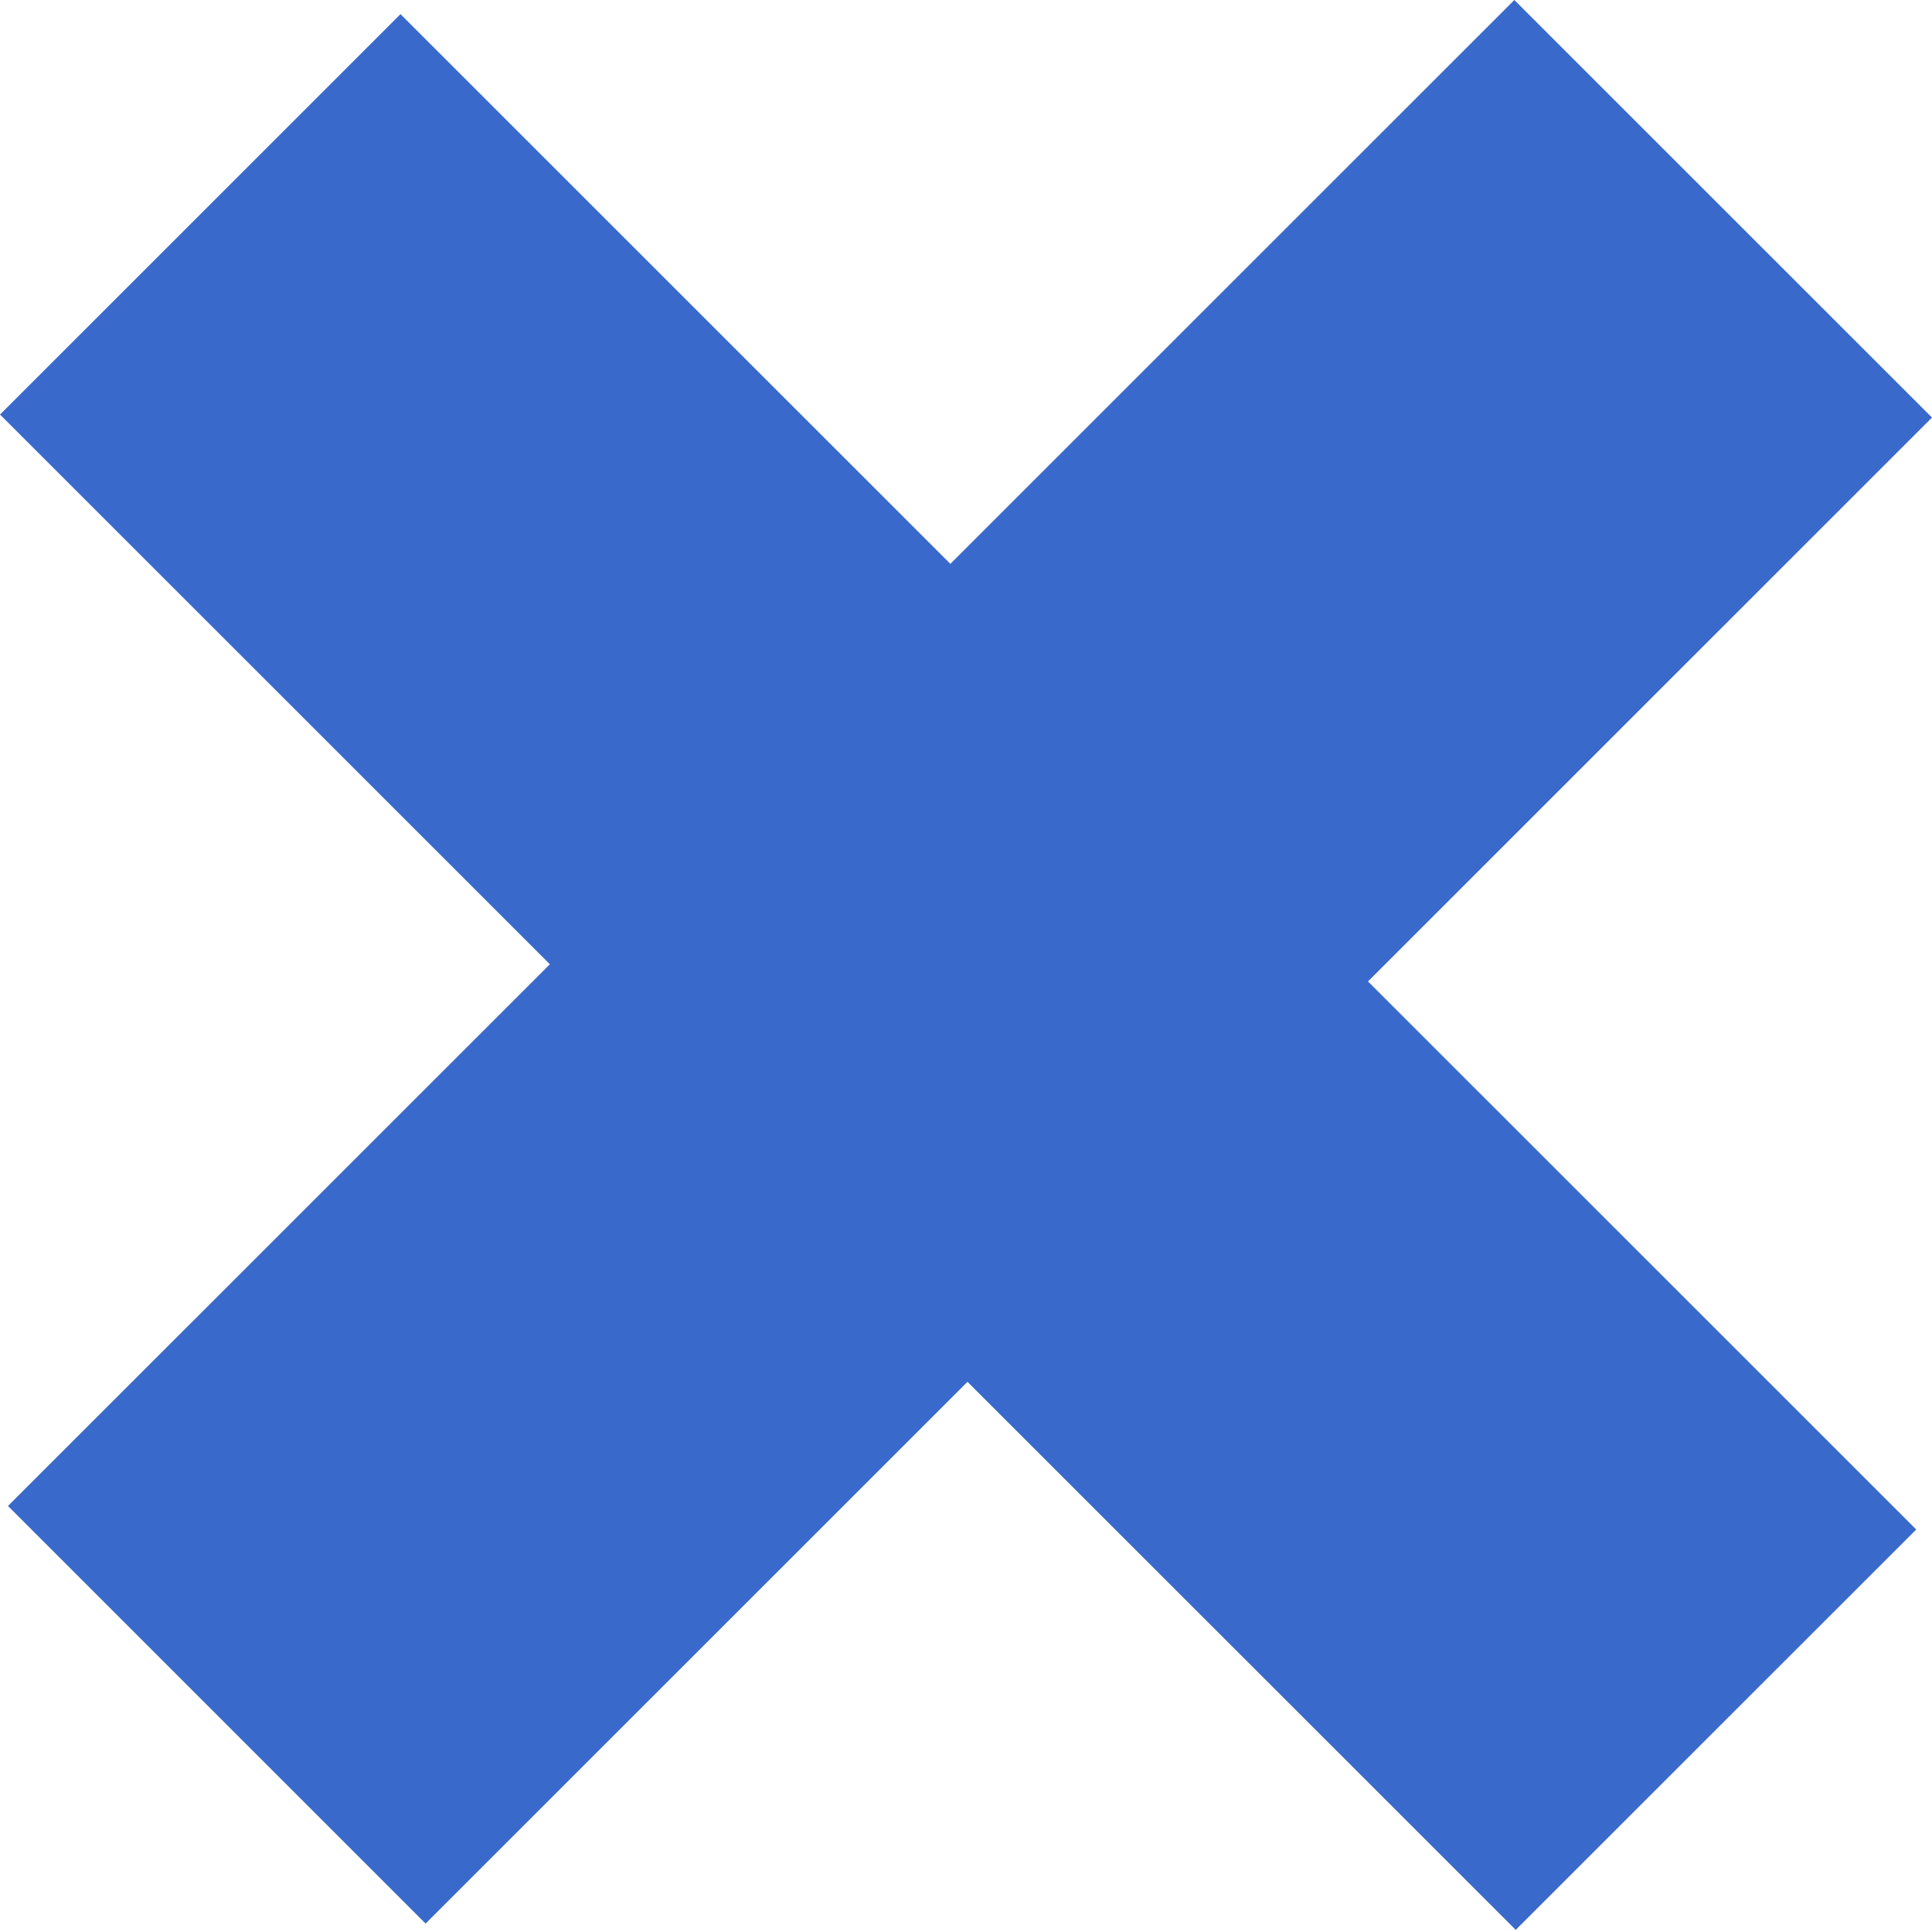
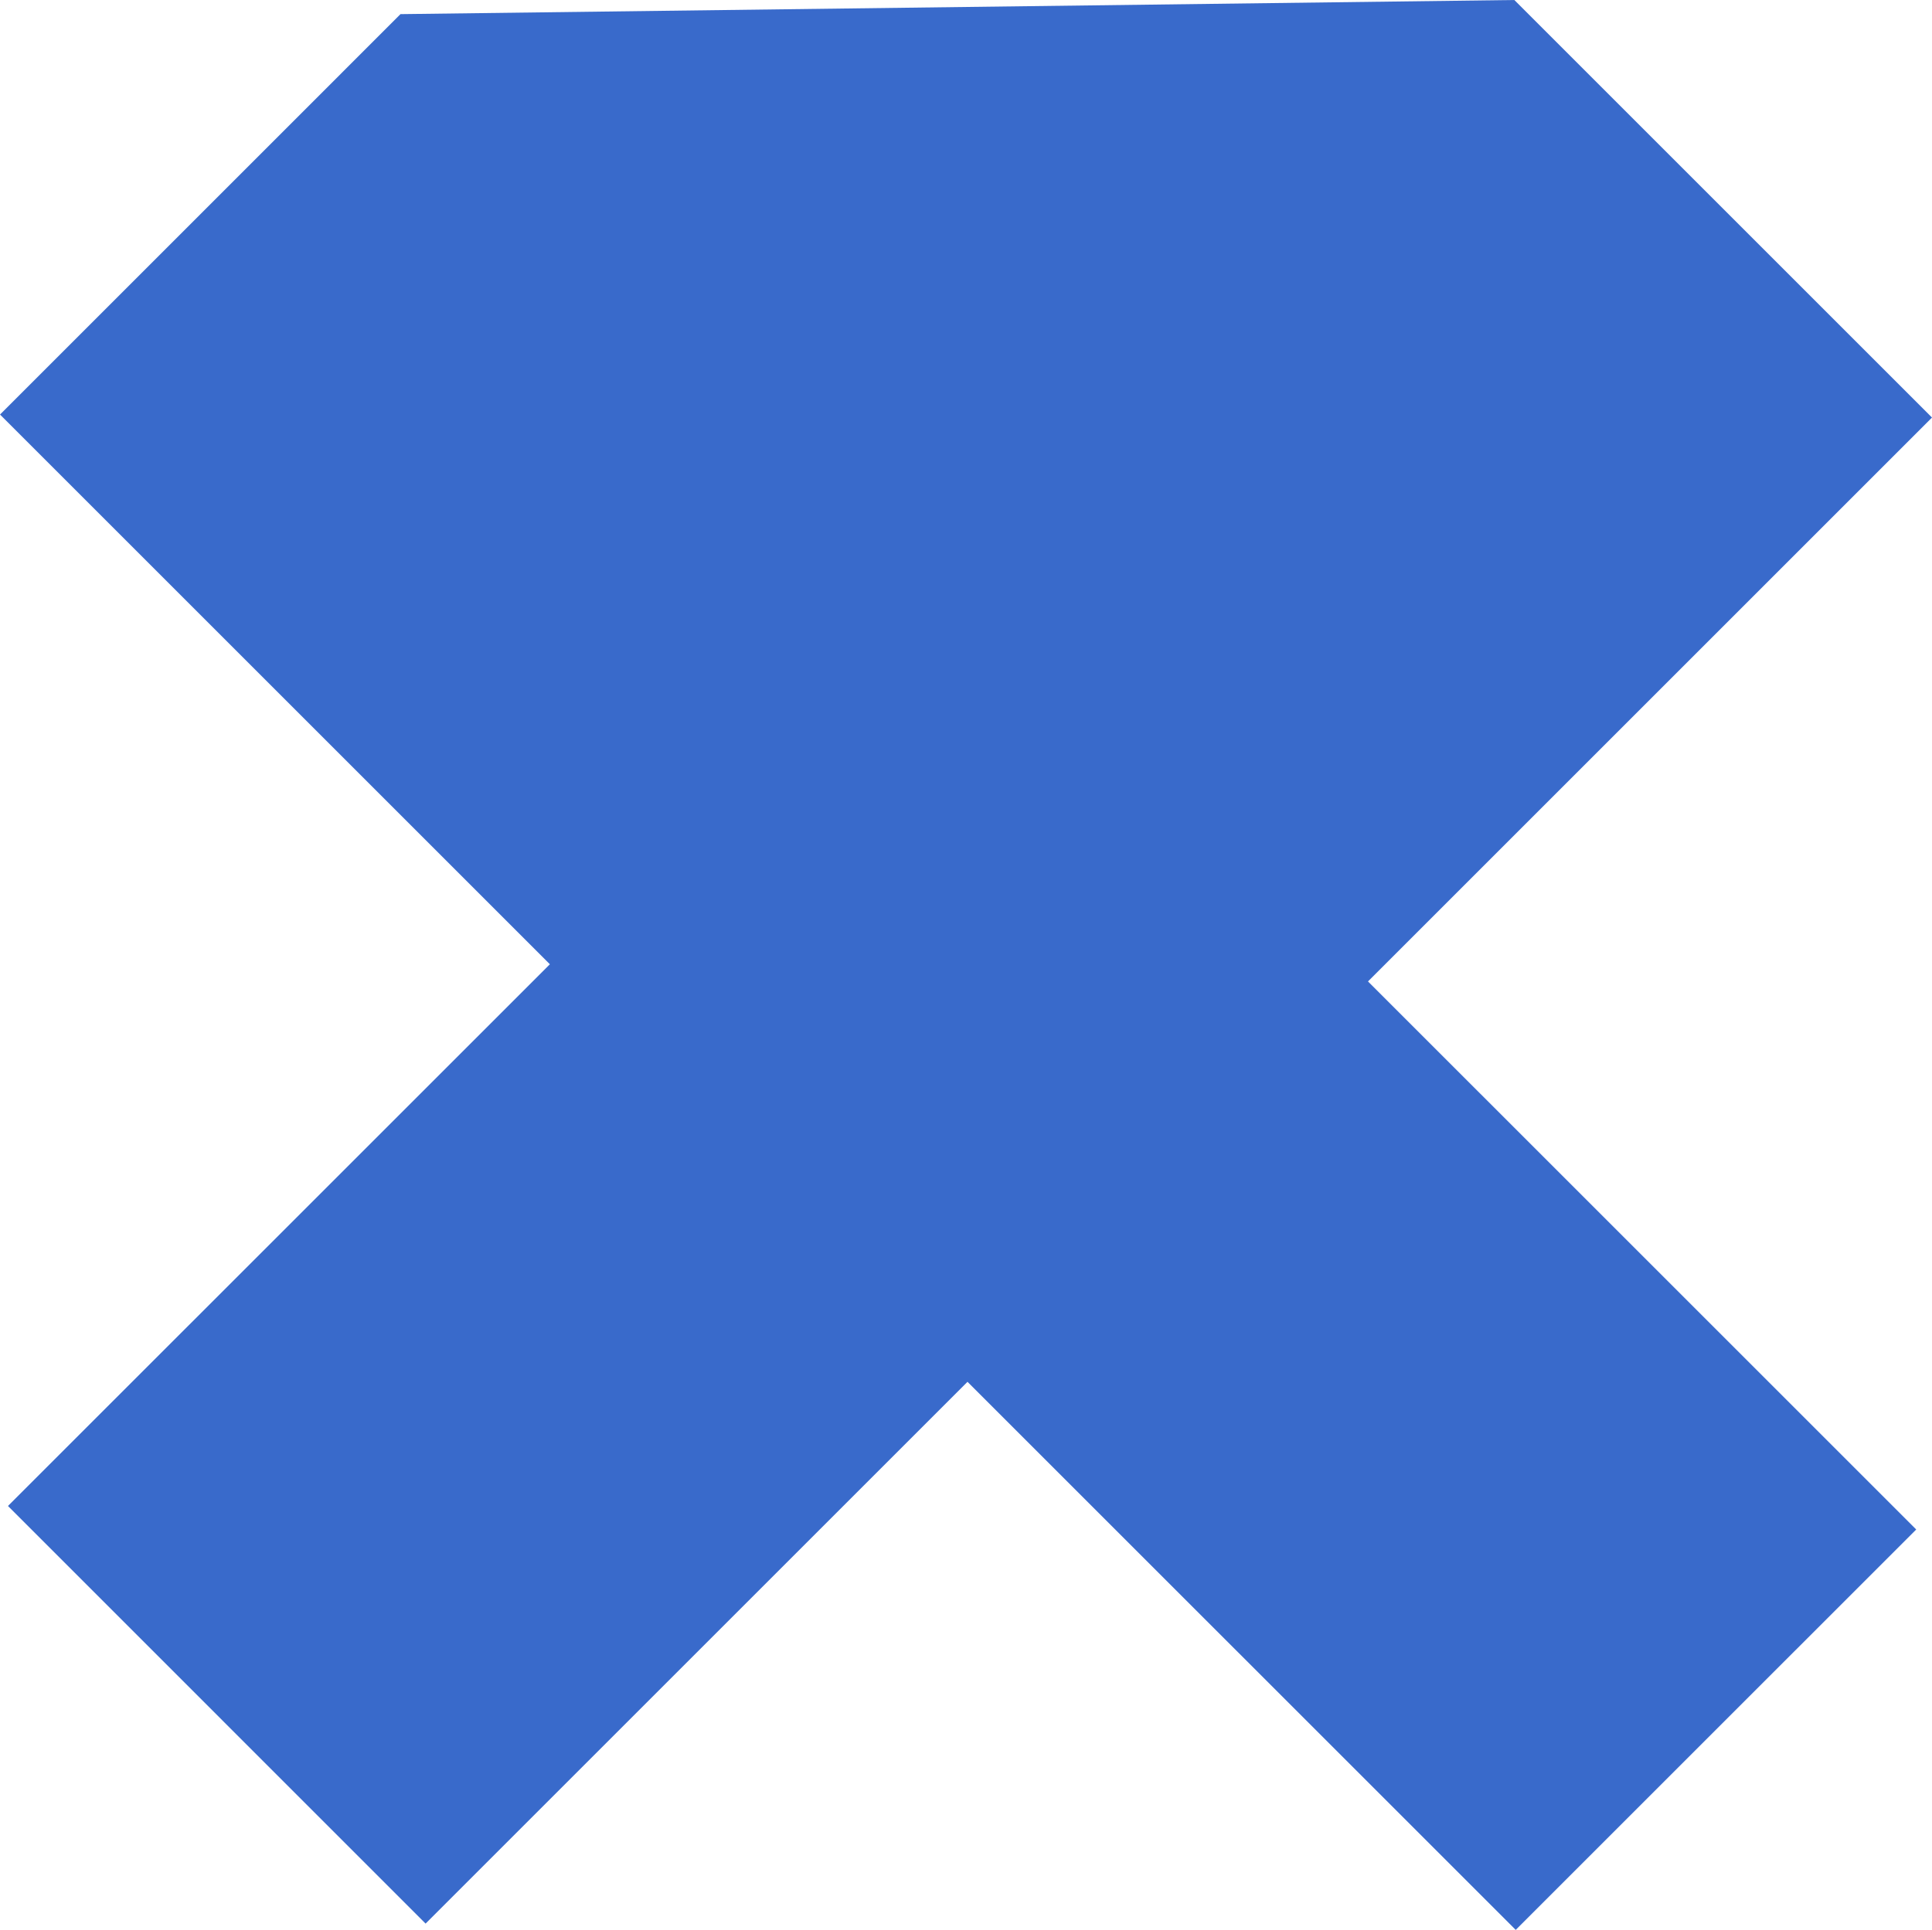
<svg xmlns="http://www.w3.org/2000/svg" width="247.782" height="247.57" viewBox="0 0 247.782 247.57">
  <g id="Group_28987" data-name="Group 28987" transform="translate(247.782) rotate(90)">
-     <path id="Path_3157" data-name="Path 3157" d="M125.9,72.333,196.206,2.024,247.57,53.388,177.261,123.7l69.5,69.5L193.19,246.759l-69.493-69.5-70.52,70.52L1.813,196.418l70.52-70.52L0,53.565,53.565,0Z" fill="#396acb" />
+     <path id="Path_3157" data-name="Path 3157" d="M125.9,72.333,196.206,2.024,247.57,53.388,177.261,123.7l69.5,69.5L193.19,246.759l-69.493-69.5-70.52,70.52L1.813,196.418L0,53.565,53.565,0Z" fill="#396acb" />
  </g>
</svg>